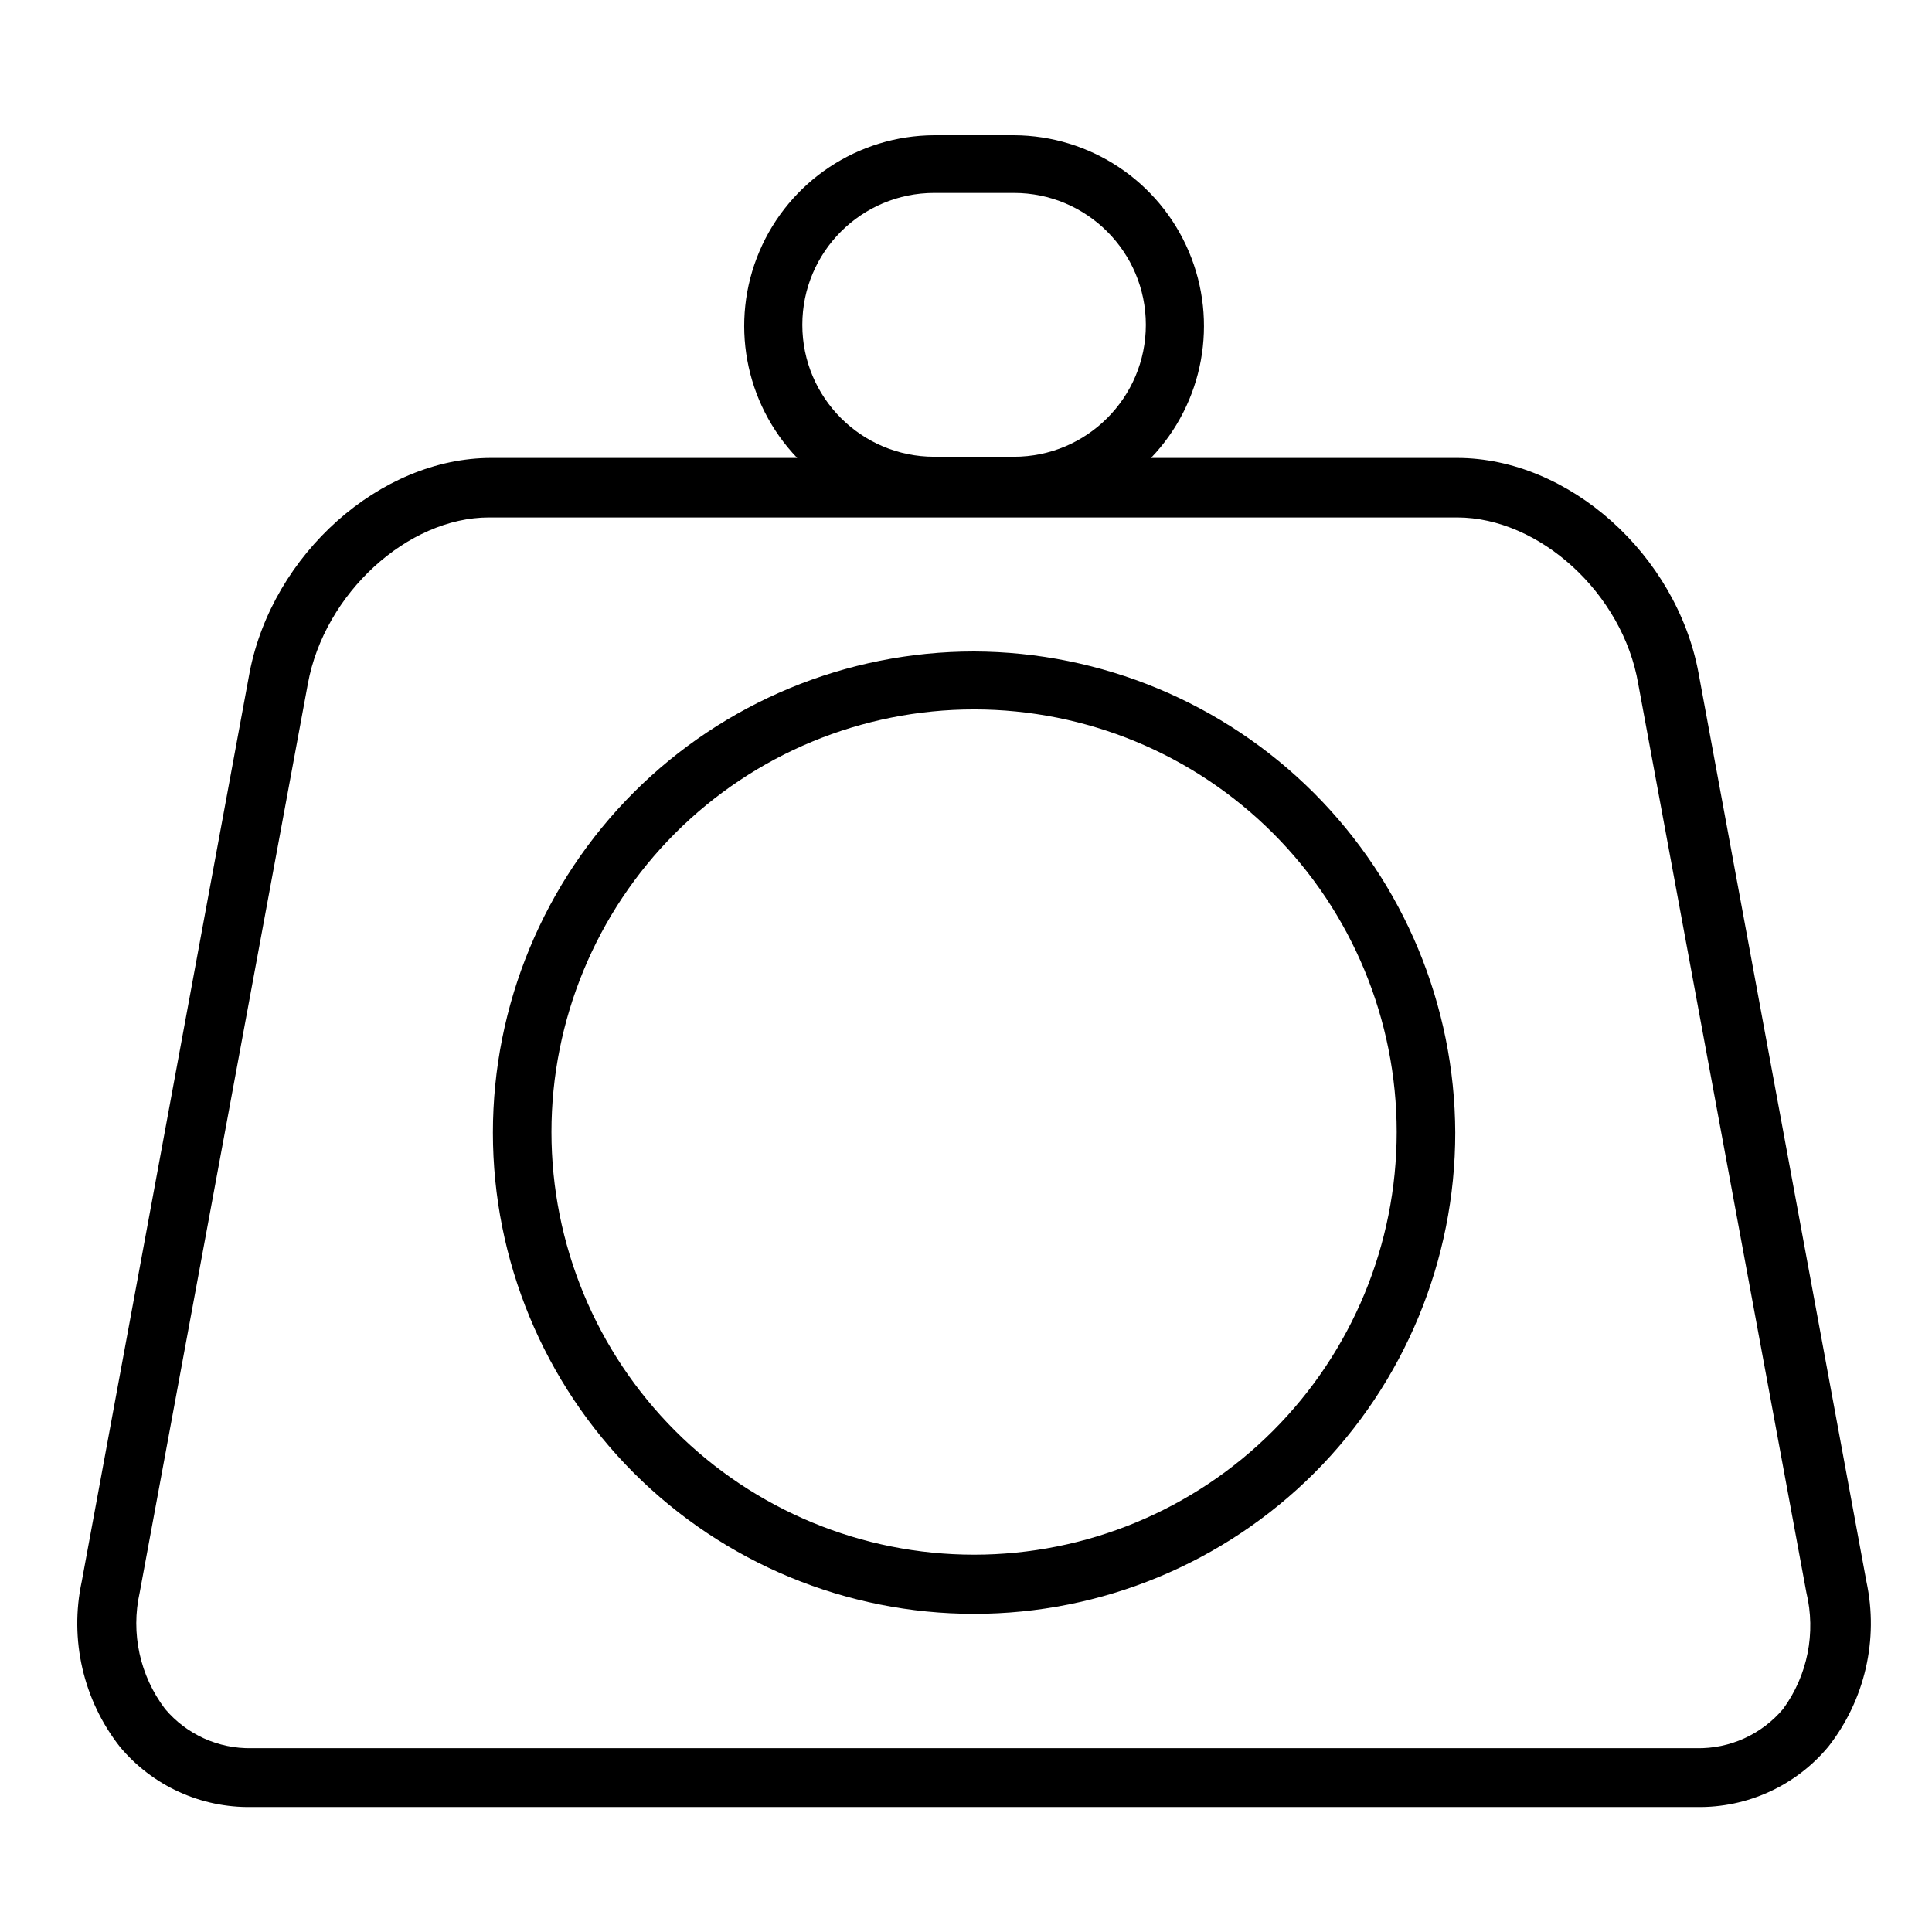
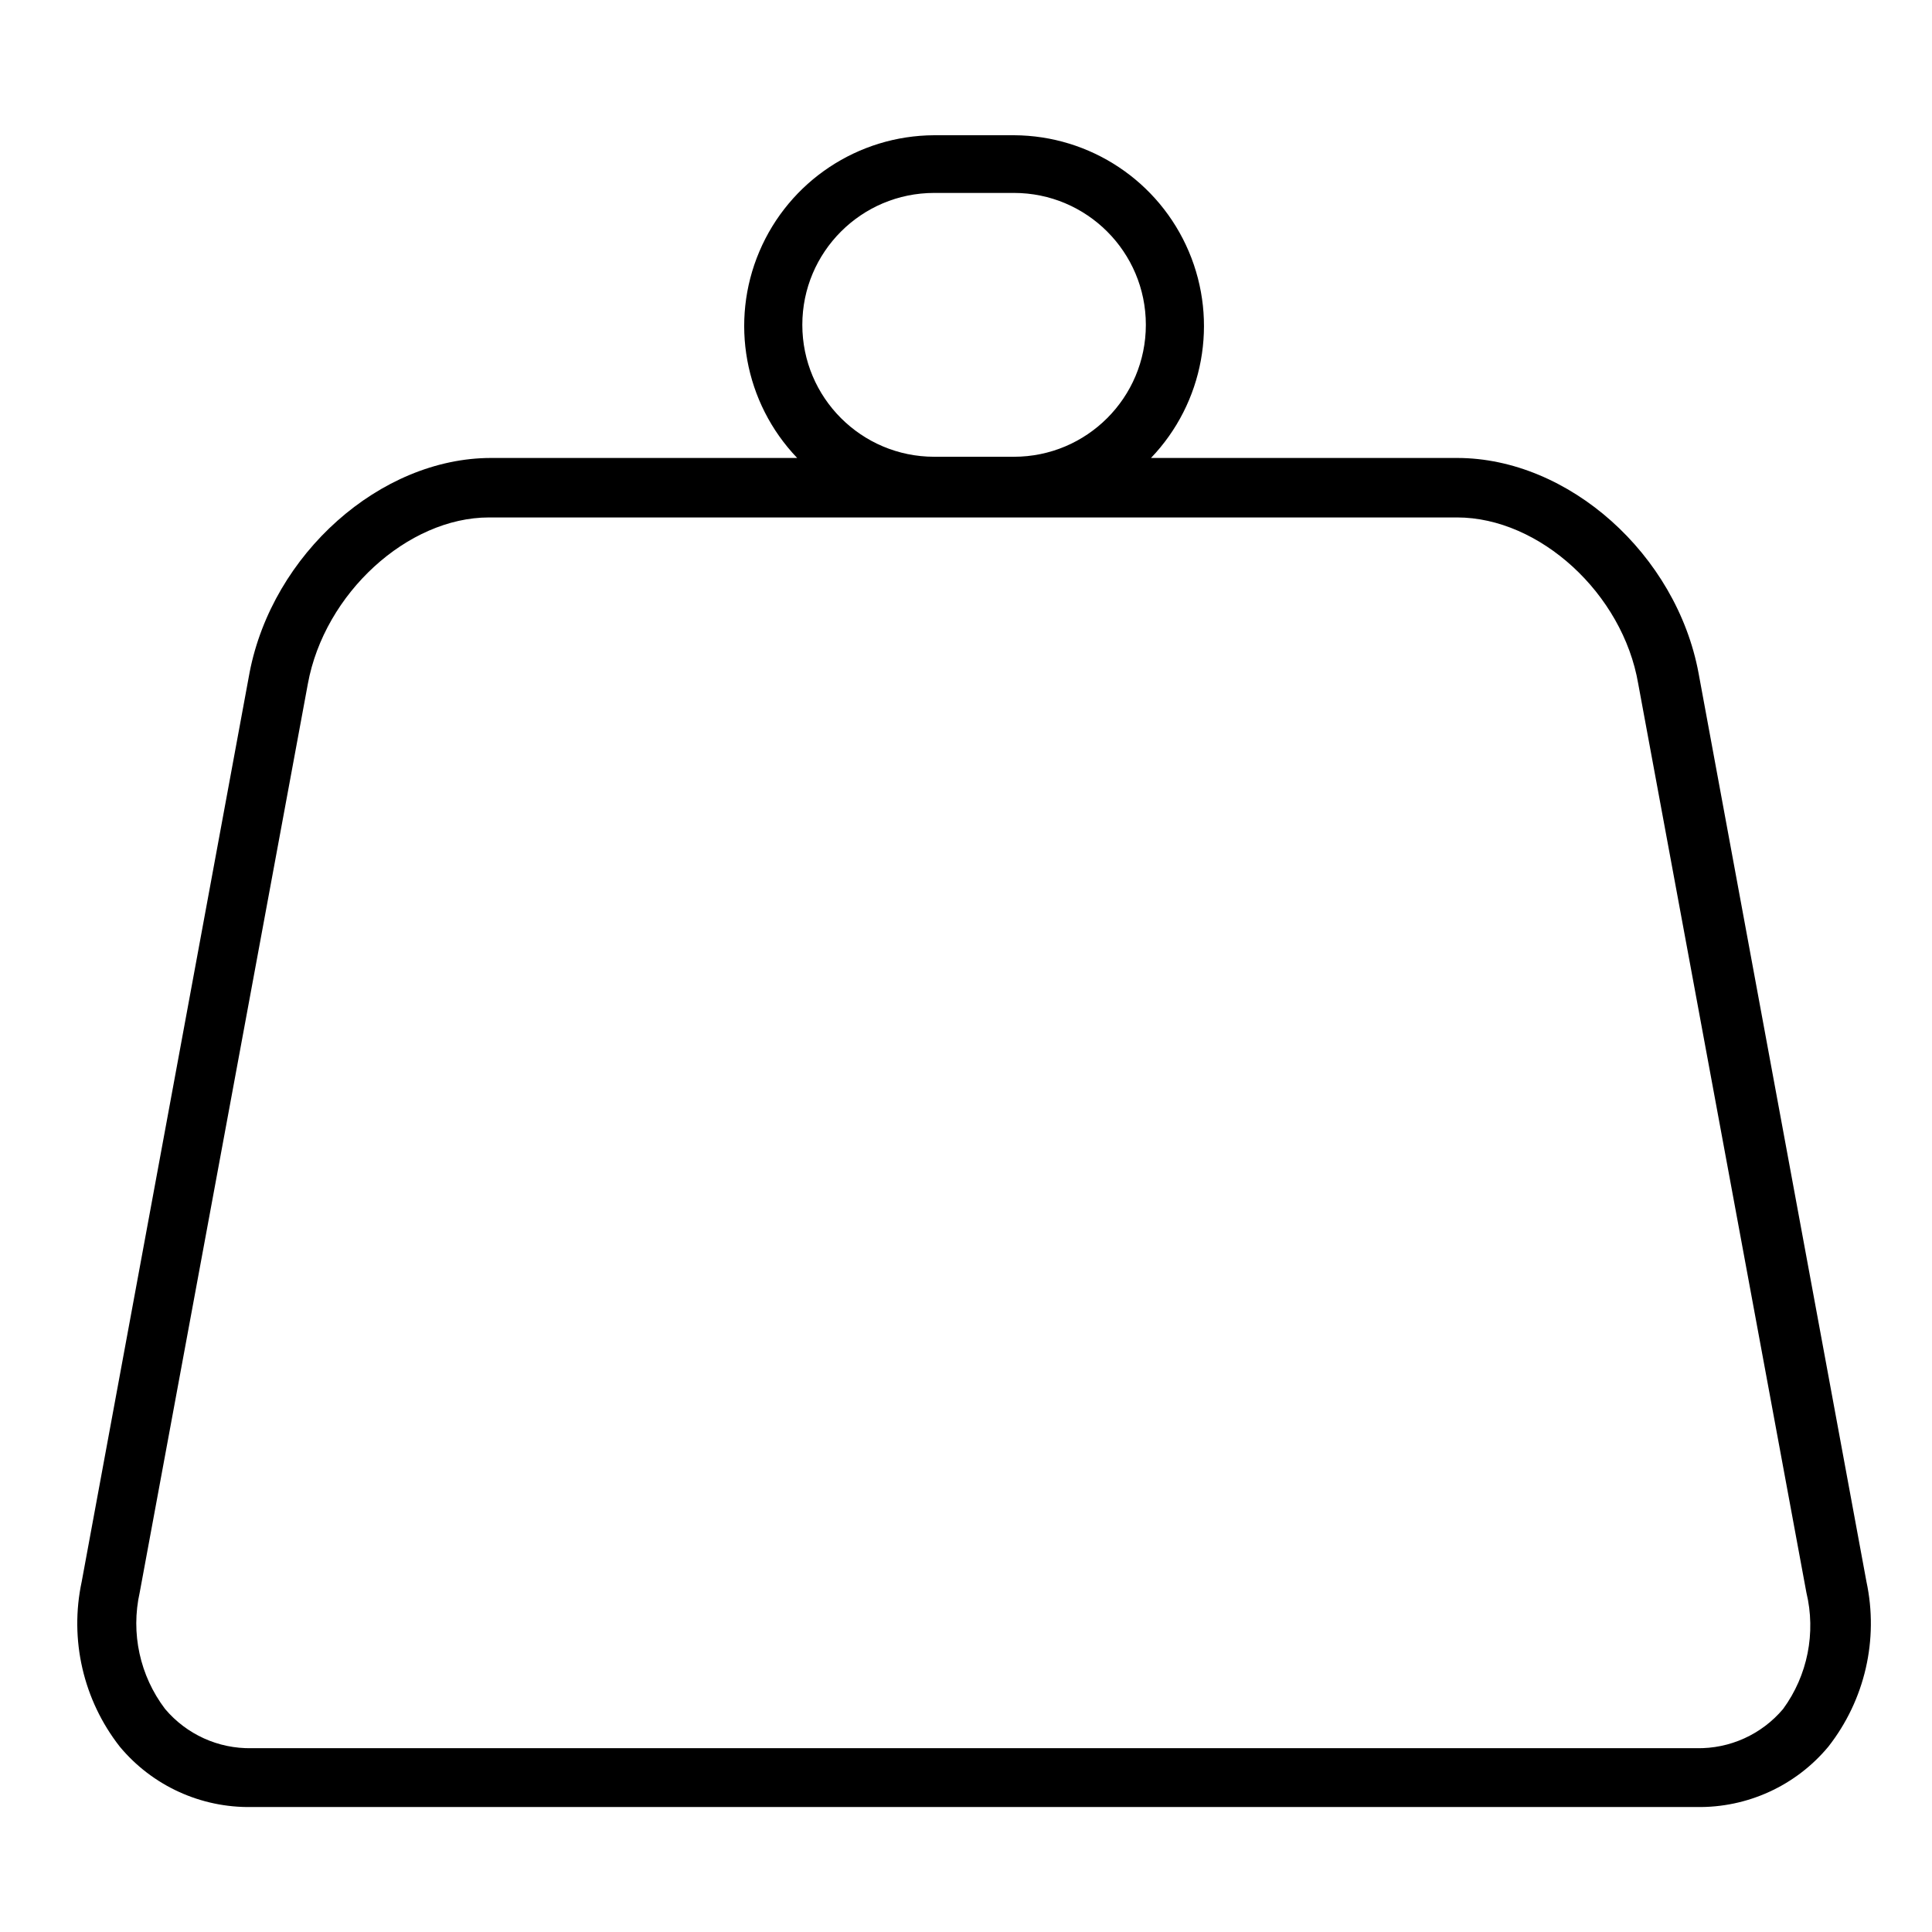
<svg xmlns="http://www.w3.org/2000/svg" viewBox="0 0 100.00 100.00" data-guides="{&quot;vertical&quot;:[],&quot;horizontal&quot;:[]}">
  <path fill="#000000" stroke="none" fill-opacity="1" stroke-width="1" stroke-opacity="1" color="rgb(51, 51, 51)" fill-rule="evenodd" id="tSvg108c5f6137f" title="Path 1" d="M96.606 81.861C93.71 66.189 90.814 50.517 87.918 34.845C86.778 28.704 81.2 23.704 75.418 23.704C70.137 23.704 64.856 23.704 59.575 23.704C62.305 20.852 63.075 16.649 61.532 13.016C59.989 9.382 56.43 7.016 52.481 7C51.106 7 49.731 7 48.356 7C44.407 7.016 40.848 9.383 39.305 13.016C37.762 16.648 38.532 20.852 41.262 23.704C35.981 23.704 30.699 23.704 25.418 23.704C19.683 23.704 14.106 28.672 12.918 34.813C10.022 50.495 7.126 66.177 4.23 81.86C3.586 84.86 4.309 87.992 6.199 90.406C7.883 92.43 10.395 93.578 13.027 93.531C37.954 93.531 62.881 93.531 87.808 93.531C90.441 93.578 92.953 92.43 94.636 90.406C96.527 87.992 97.25 84.86 96.606 81.861ZM48.356 9.986C49.731 9.986 51.106 9.986 52.481 9.986C56.251 9.986 59.309 13.044 59.309 16.814C59.309 20.583 56.251 23.642 52.481 23.642C51.106 23.642 49.731 23.642 48.356 23.642C44.587 23.642 41.528 20.583 41.528 16.814C41.528 13.044 44.587 9.986 48.356 9.986ZM92.294 88.455C91.181 89.775 89.536 90.521 87.81 90.486C62.883 90.486 37.956 90.486 13.029 90.486C11.302 90.521 9.658 89.775 8.544 88.455C7.239 86.736 6.759 84.529 7.232 82.423C10.133 66.746 13.034 51.069 15.935 35.392C16.794 30.705 21.107 26.783 25.31 26.783C42.013 26.783 58.716 26.783 75.419 26.783C79.684 26.783 83.997 30.721 84.794 35.392C87.695 51.069 90.596 66.746 93.497 82.423C94.001 84.513 93.563 86.72 92.294 88.455Z" />
-   <path fill="#000000" stroke="none" fill-opacity="1" stroke-width="1" stroke-opacity="1" color="rgb(51, 51, 51)" fill-rule="evenodd" id="tSvg1d58e734e6" title="Path 2" d="M50.418 33.72C43.812 33.72 37.477 36.345 32.805 41.013C28.137 45.684 25.512 52.021 25.512 58.626C25.512 65.231 28.137 71.567 32.805 76.239C37.477 80.907 43.813 83.532 50.418 83.532C57.023 83.532 63.359 80.907 68.031 76.239C72.699 71.567 75.324 65.231 75.324 58.626C75.301 52.028 72.668 45.708 68.004 41.04C63.336 36.376 57.016 33.743 50.418 33.72ZM50.418 80.47C44.617 80.47 39.051 78.165 34.949 74.063C30.847 69.962 28.543 64.395 28.543 58.594C28.543 52.793 30.848 47.227 34.949 43.125C39.05 39.023 44.617 36.719 50.418 36.719C56.219 36.719 61.785 39.024 65.887 43.125C69.989 47.227 72.293 52.793 72.293 58.594C72.293 64.395 69.989 69.961 65.887 74.063C61.785 78.165 56.219 80.47 50.418 80.47Z" />
  <defs />
</svg>